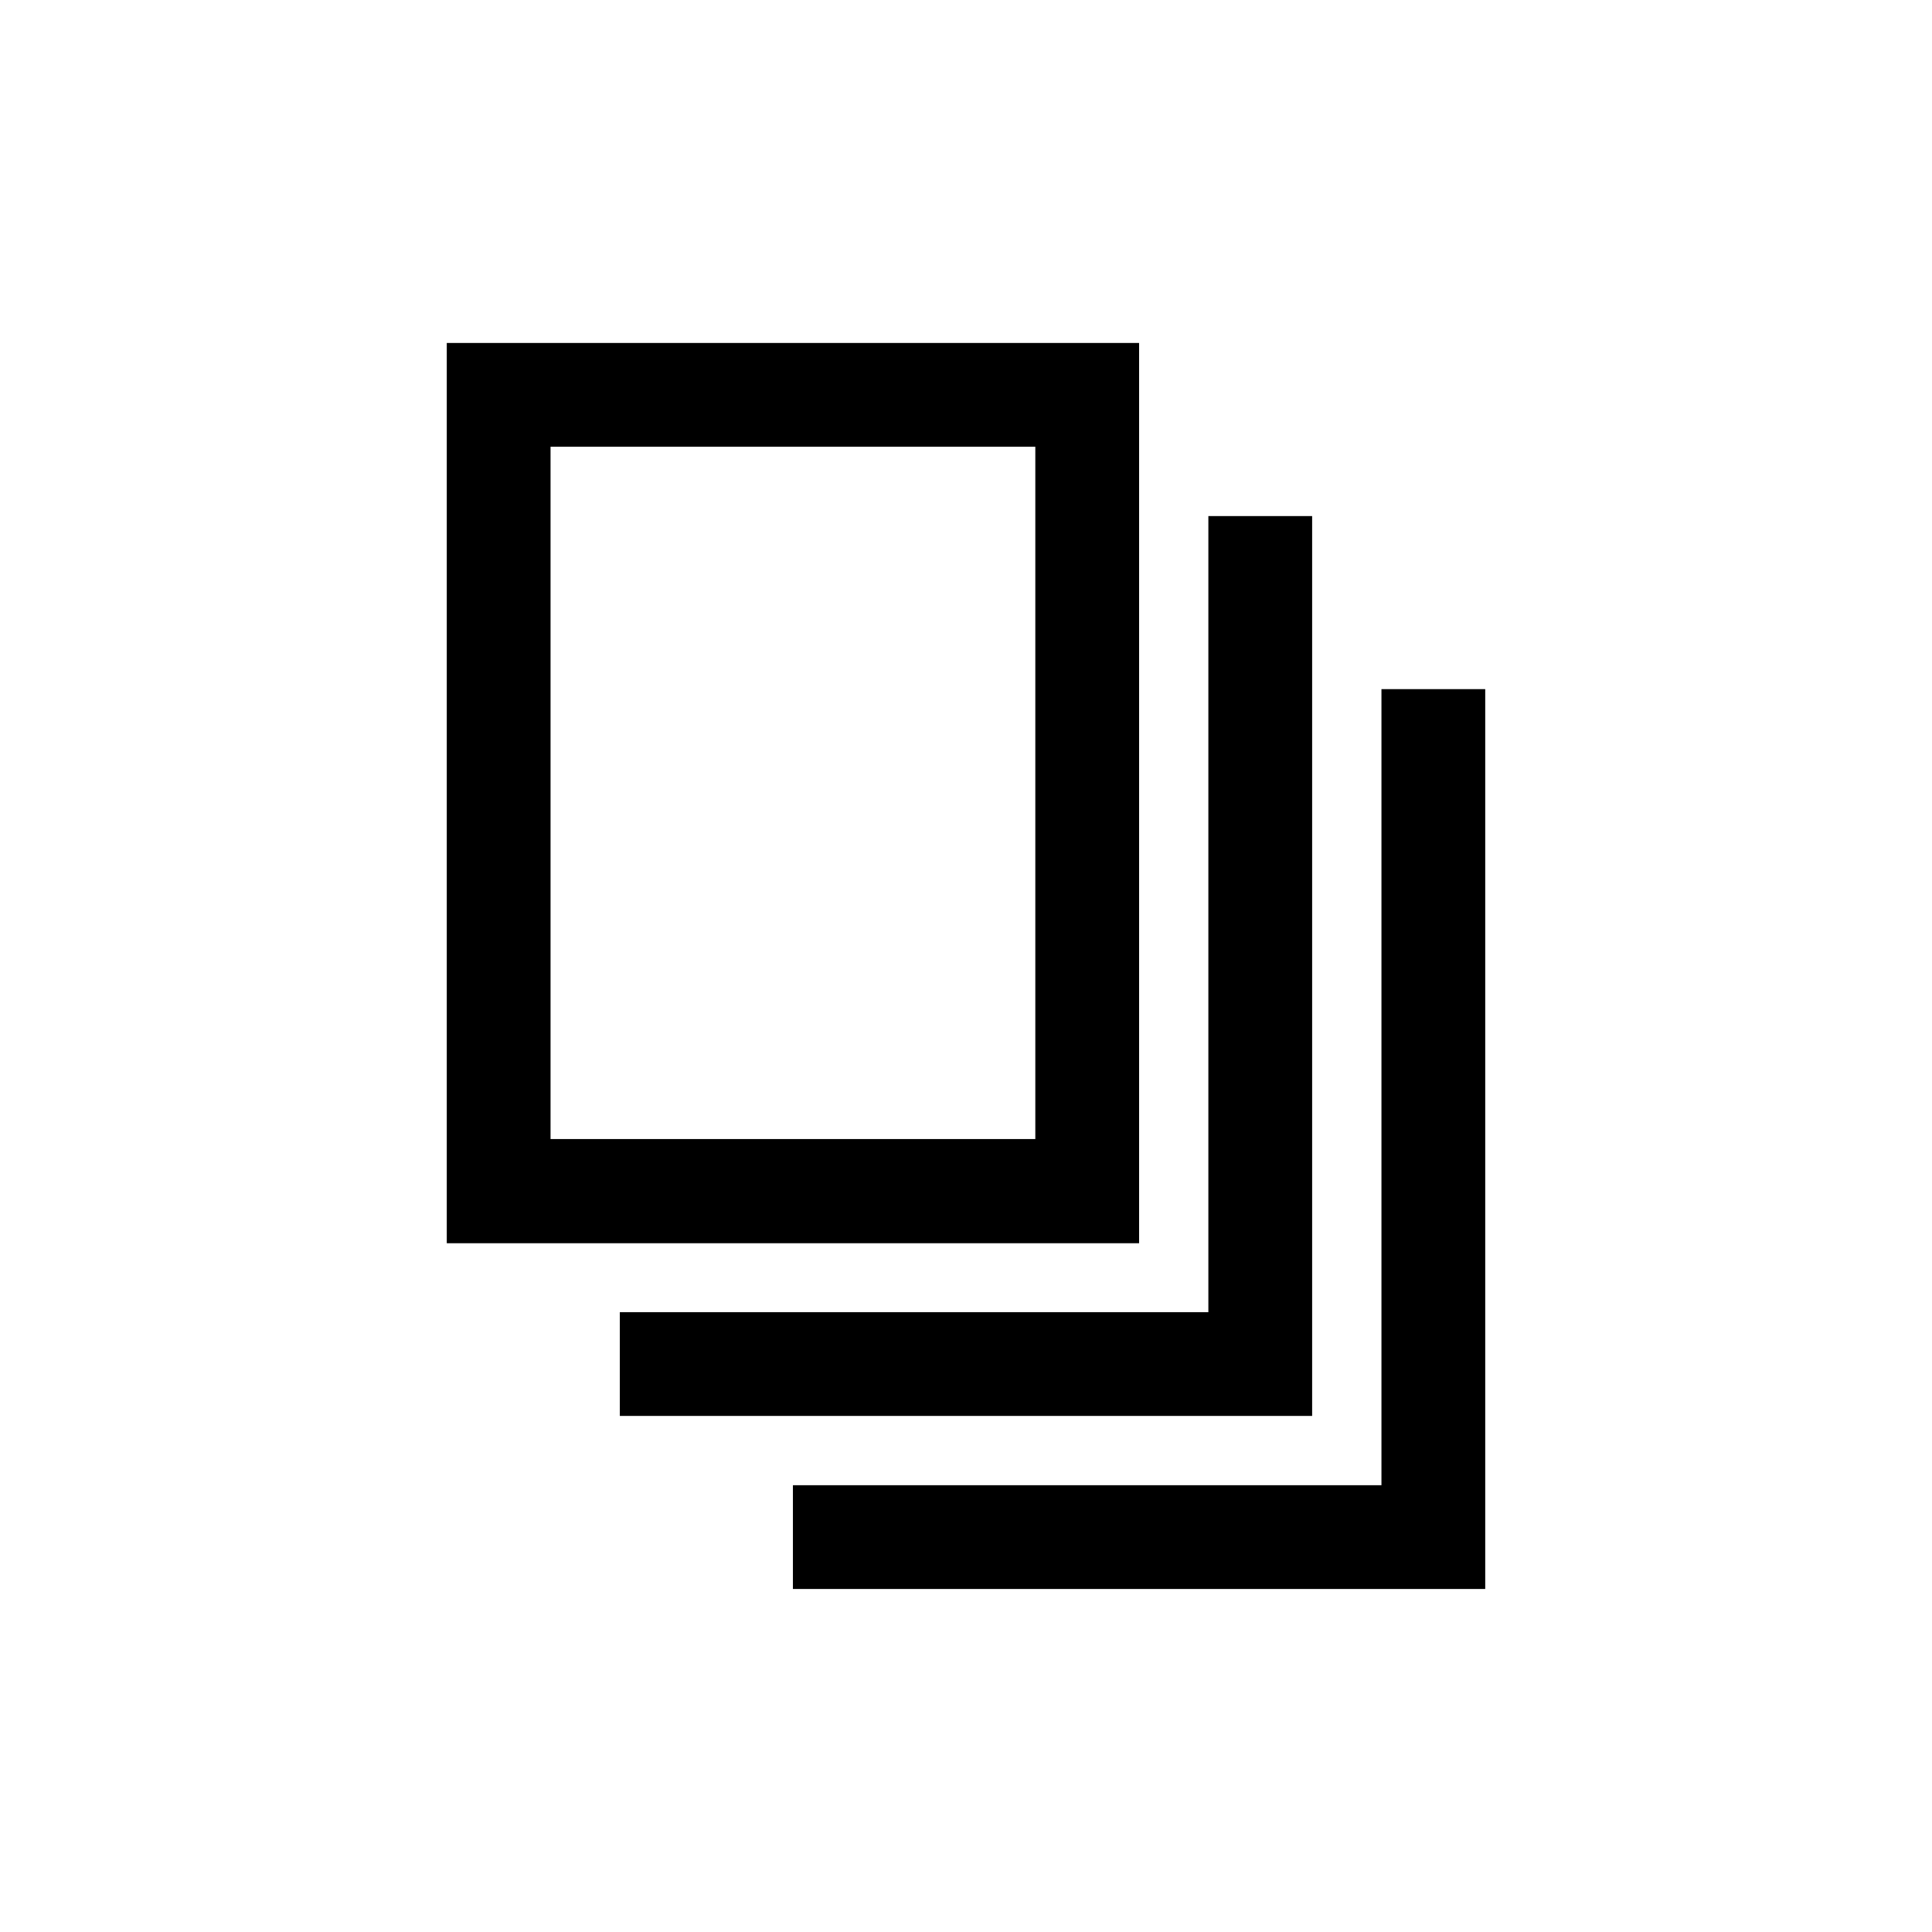
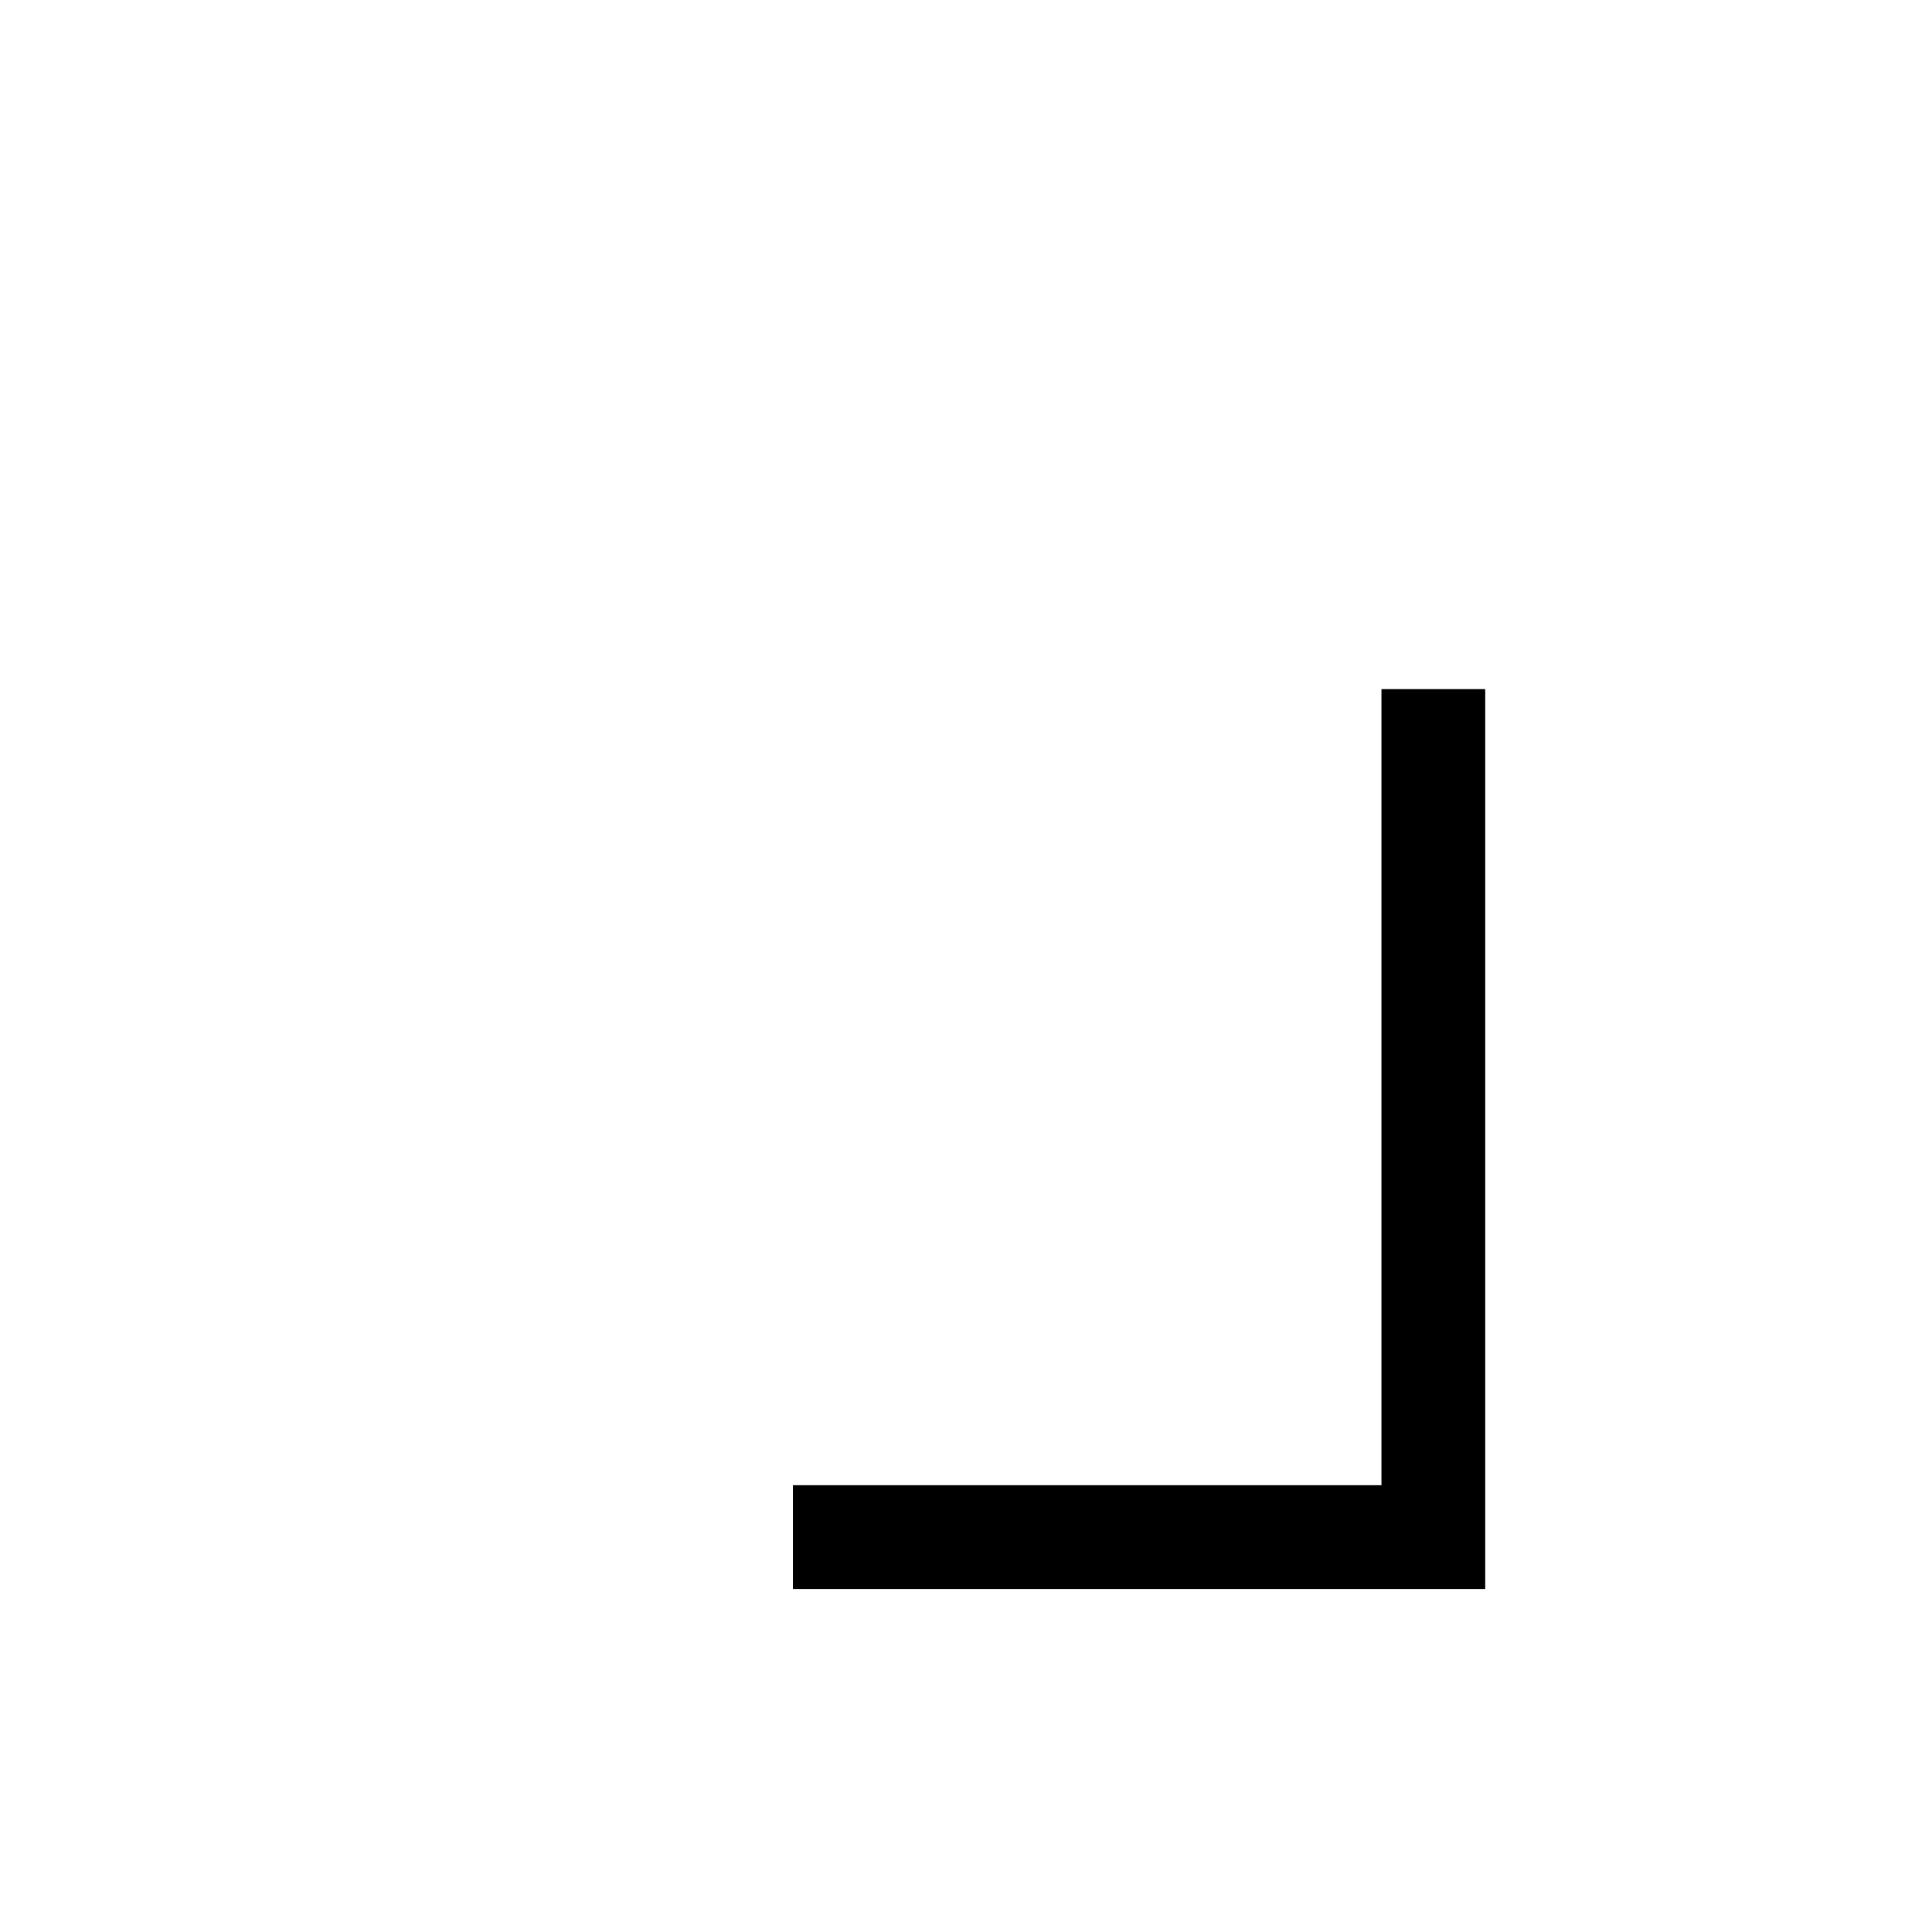
<svg xmlns="http://www.w3.org/2000/svg" fill="#000000" width="800px" height="800px" version="1.1" viewBox="144 144 512 512">
  <g>
    <path d="m537.6 326.63v238.47h-183.47v-27.5h155.97v-210.97z" />
-     <path d="m491.73 280.76v238.47h-183.47v-27.5h155.97v-210.97z" />
-     <path d="m445.87 234.89v238.58h-183.47v-238.58zm-27.5 27.5h-128.47v183.47h128.47z" />
  </g>
</svg>